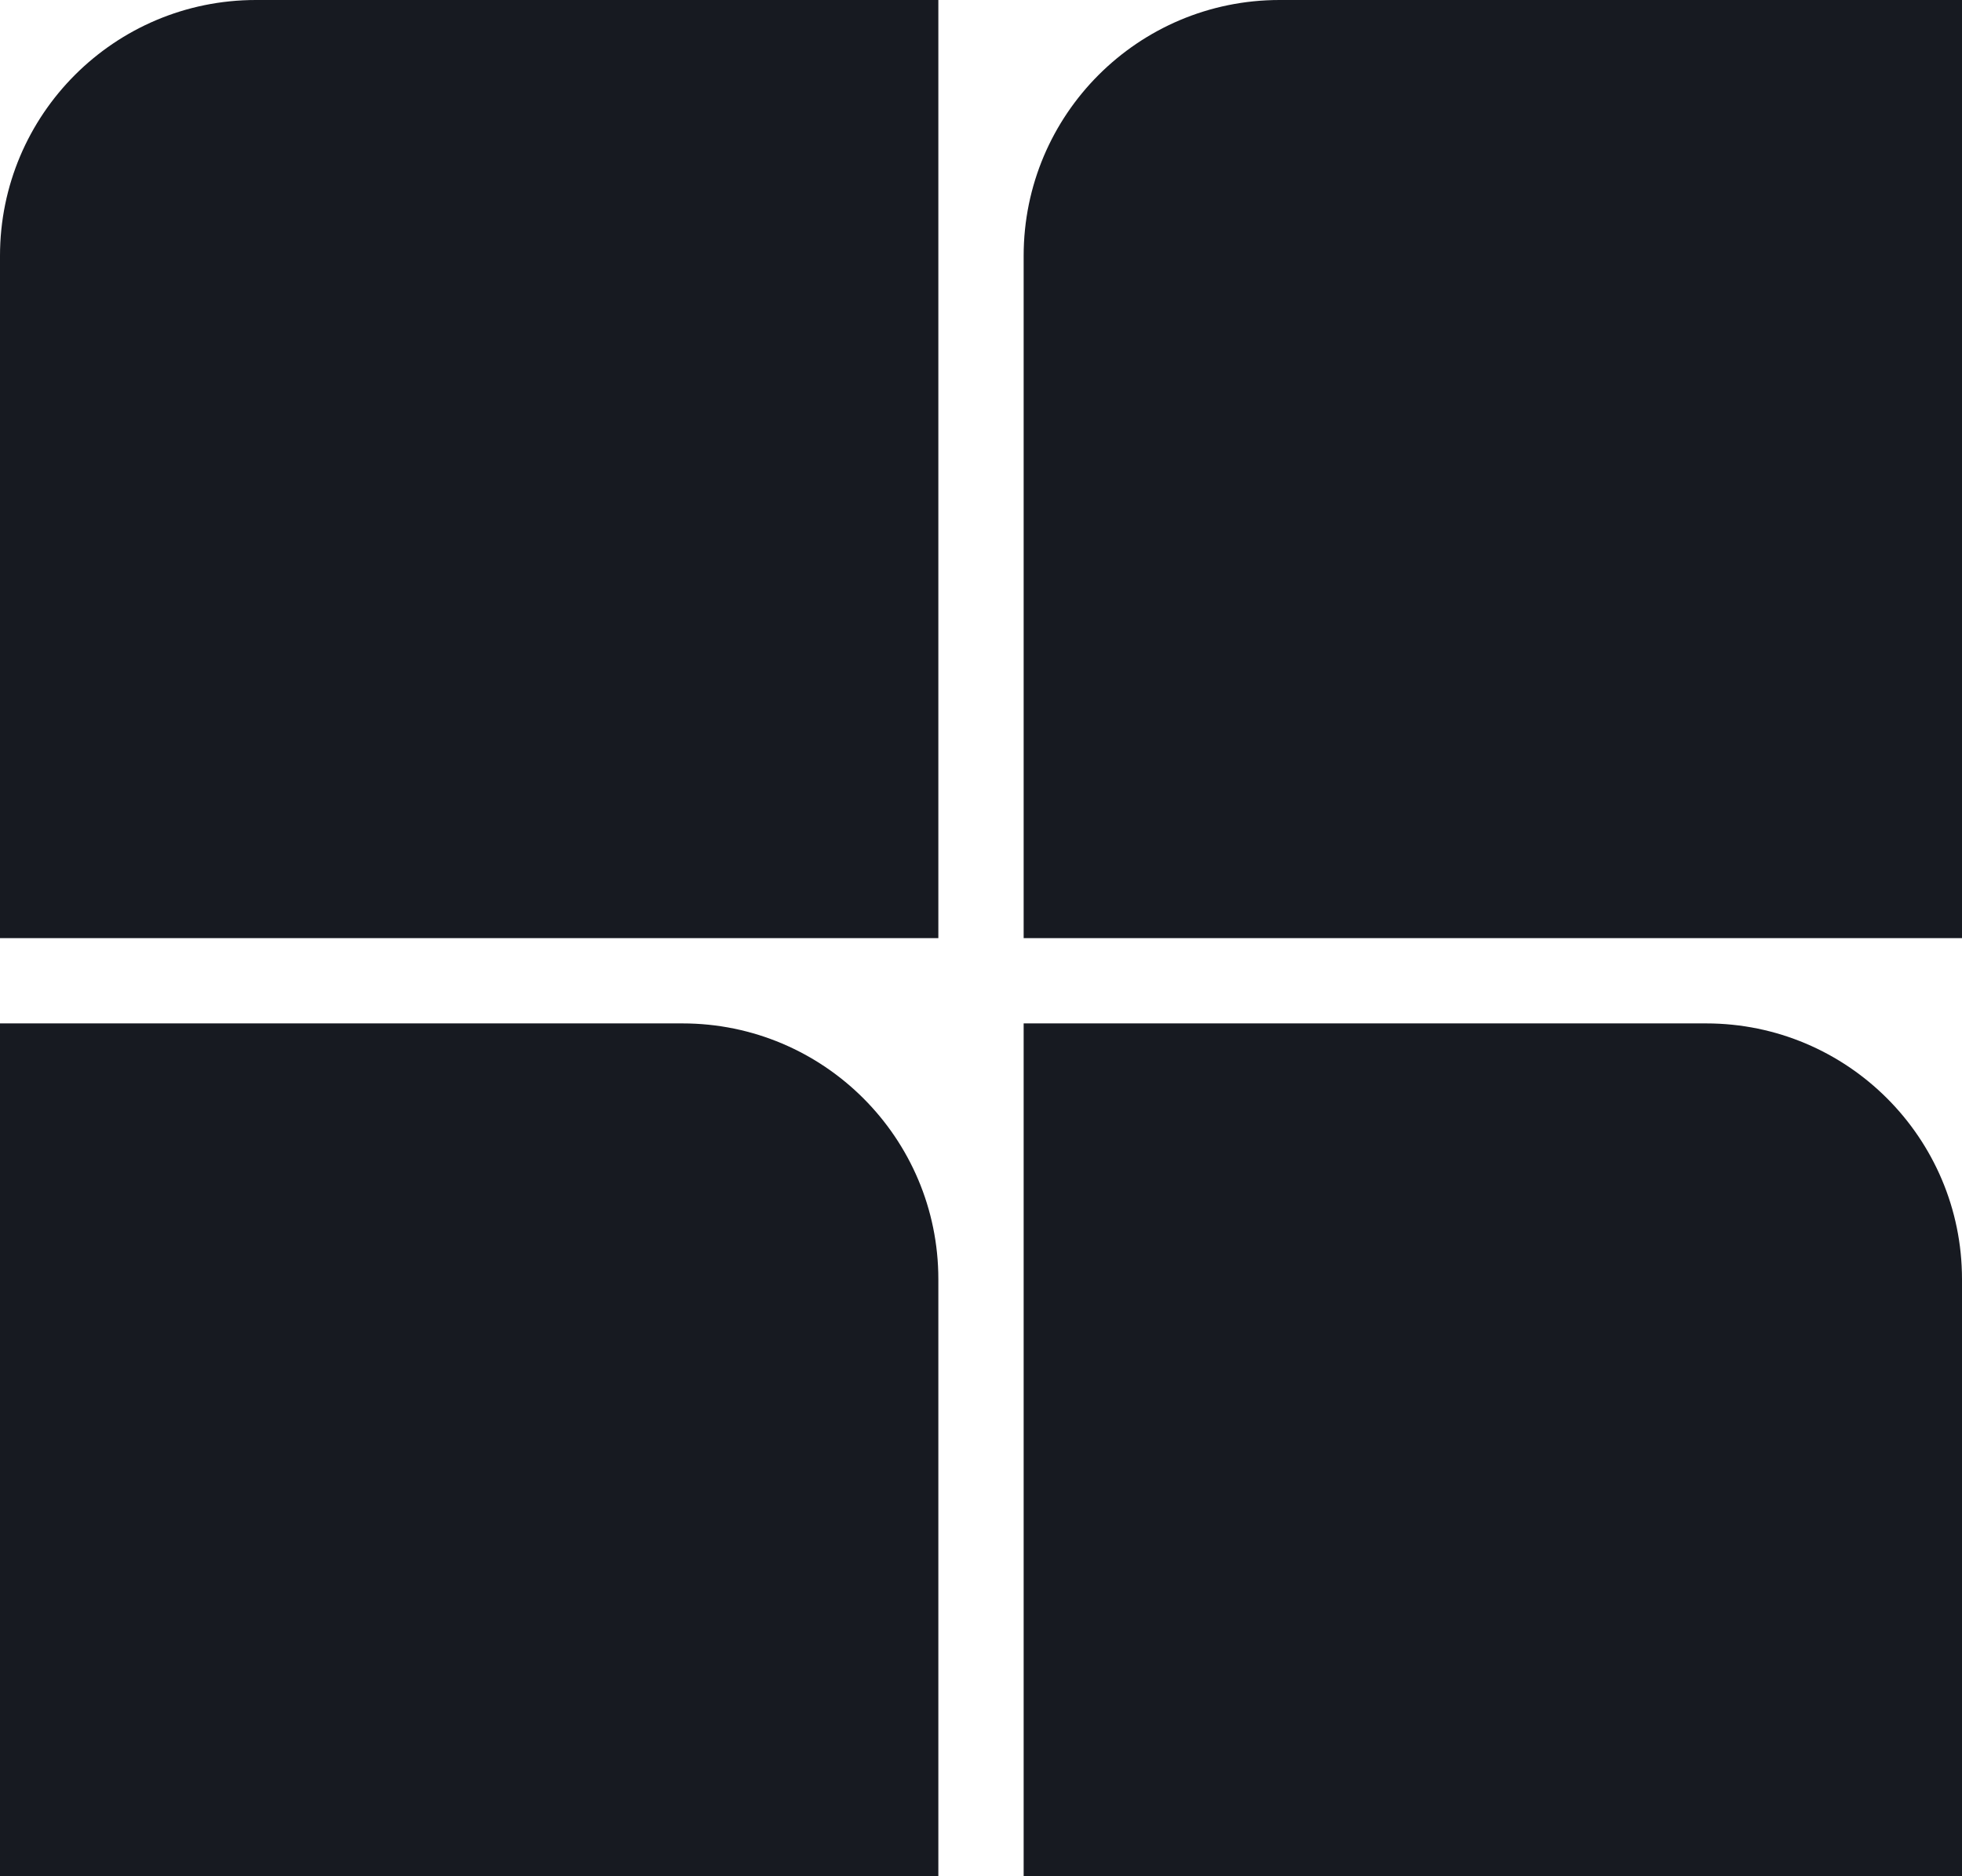
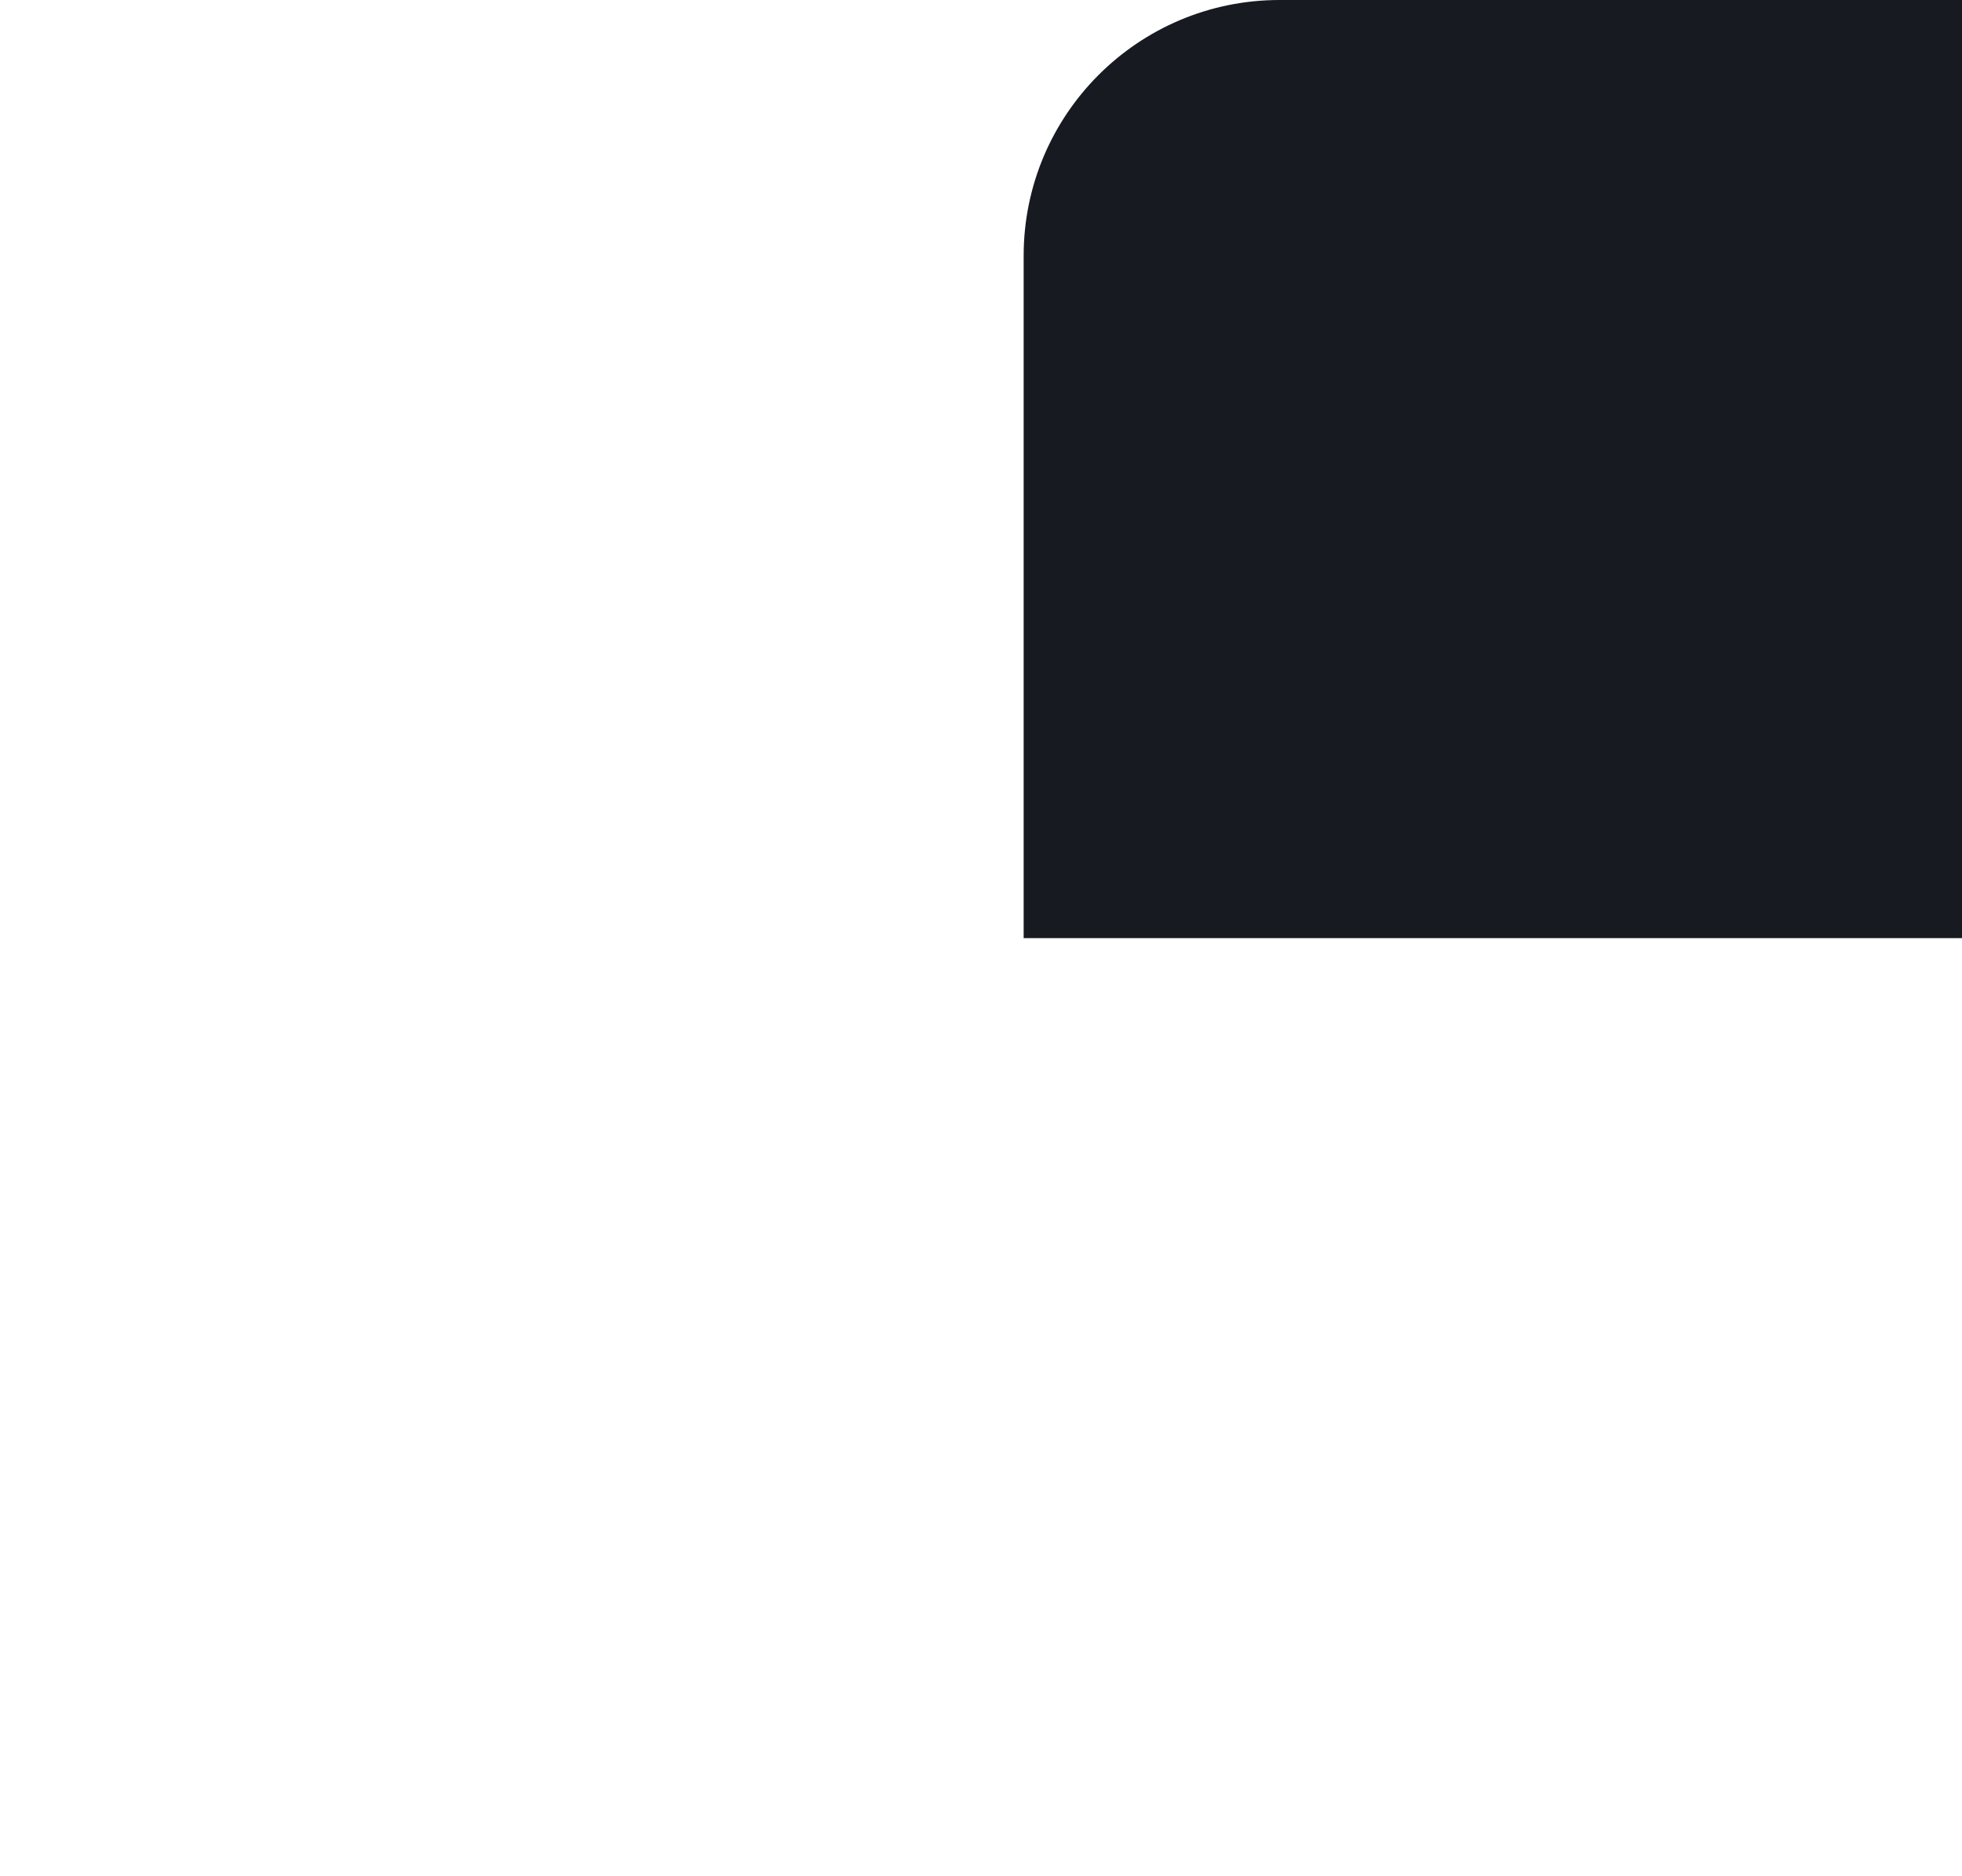
<svg xmlns="http://www.w3.org/2000/svg" width="23" height="22" viewBox="0 0 23 22" fill="none">
-   <path d="M0 3C0 1.343 1.343 0 3 0H11V11H0V3Z" fill="#171A21" />
  <path d="M12 3C12 1.343 13.343 0 15 0H23V11H12V3Z" fill="#171A21" />
-   <path d="M11 15C11 13.343 9.657 12 8 12H0V22H11V15Z" fill="#171A21" />
-   <path d="M23 15C23 13.343 21.657 12 20 12H12V22H23V15Z" fill="#171A21" />
</svg>